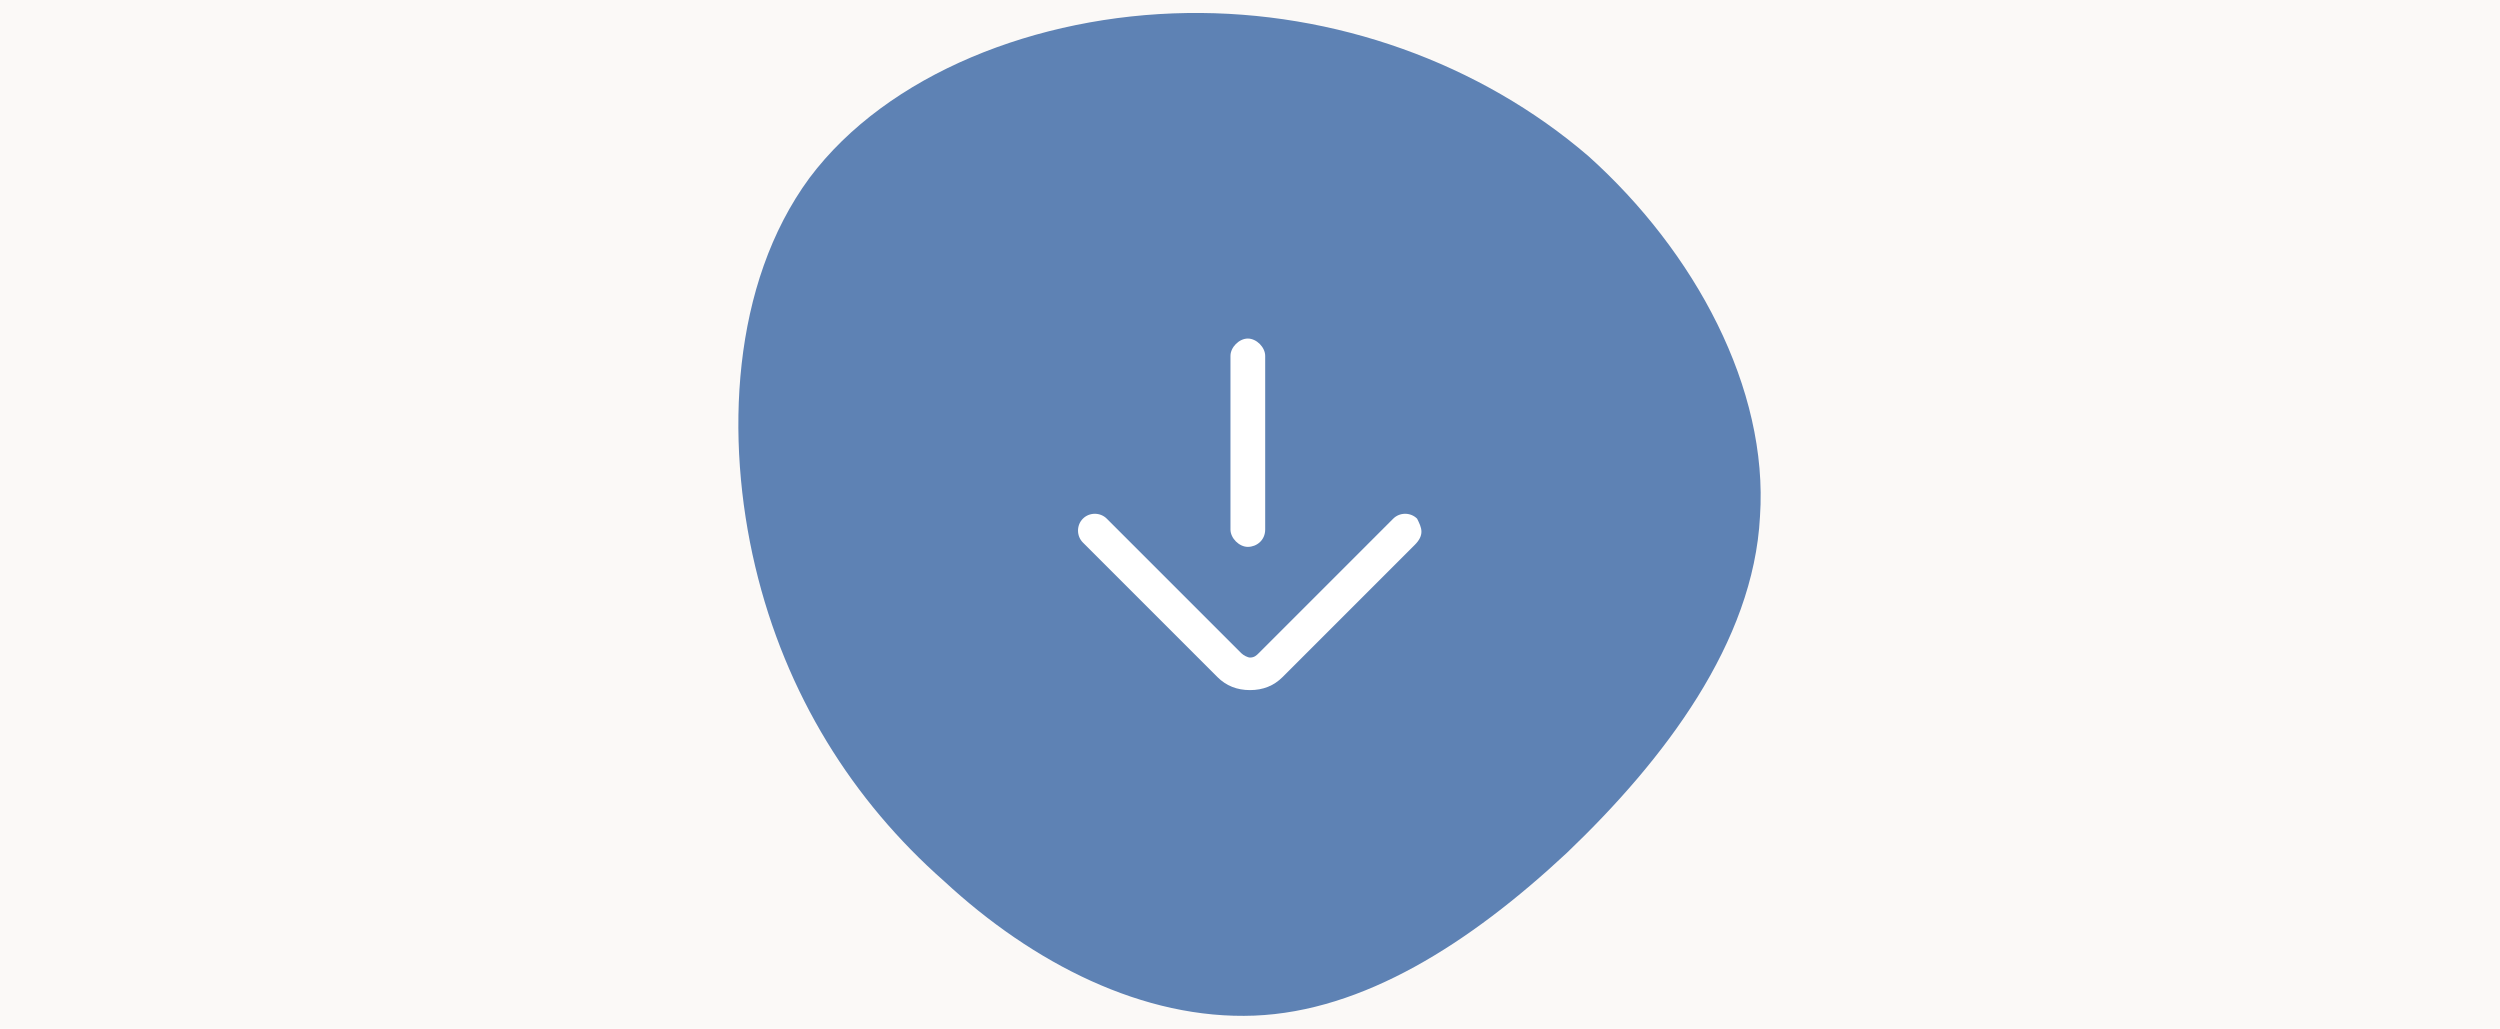
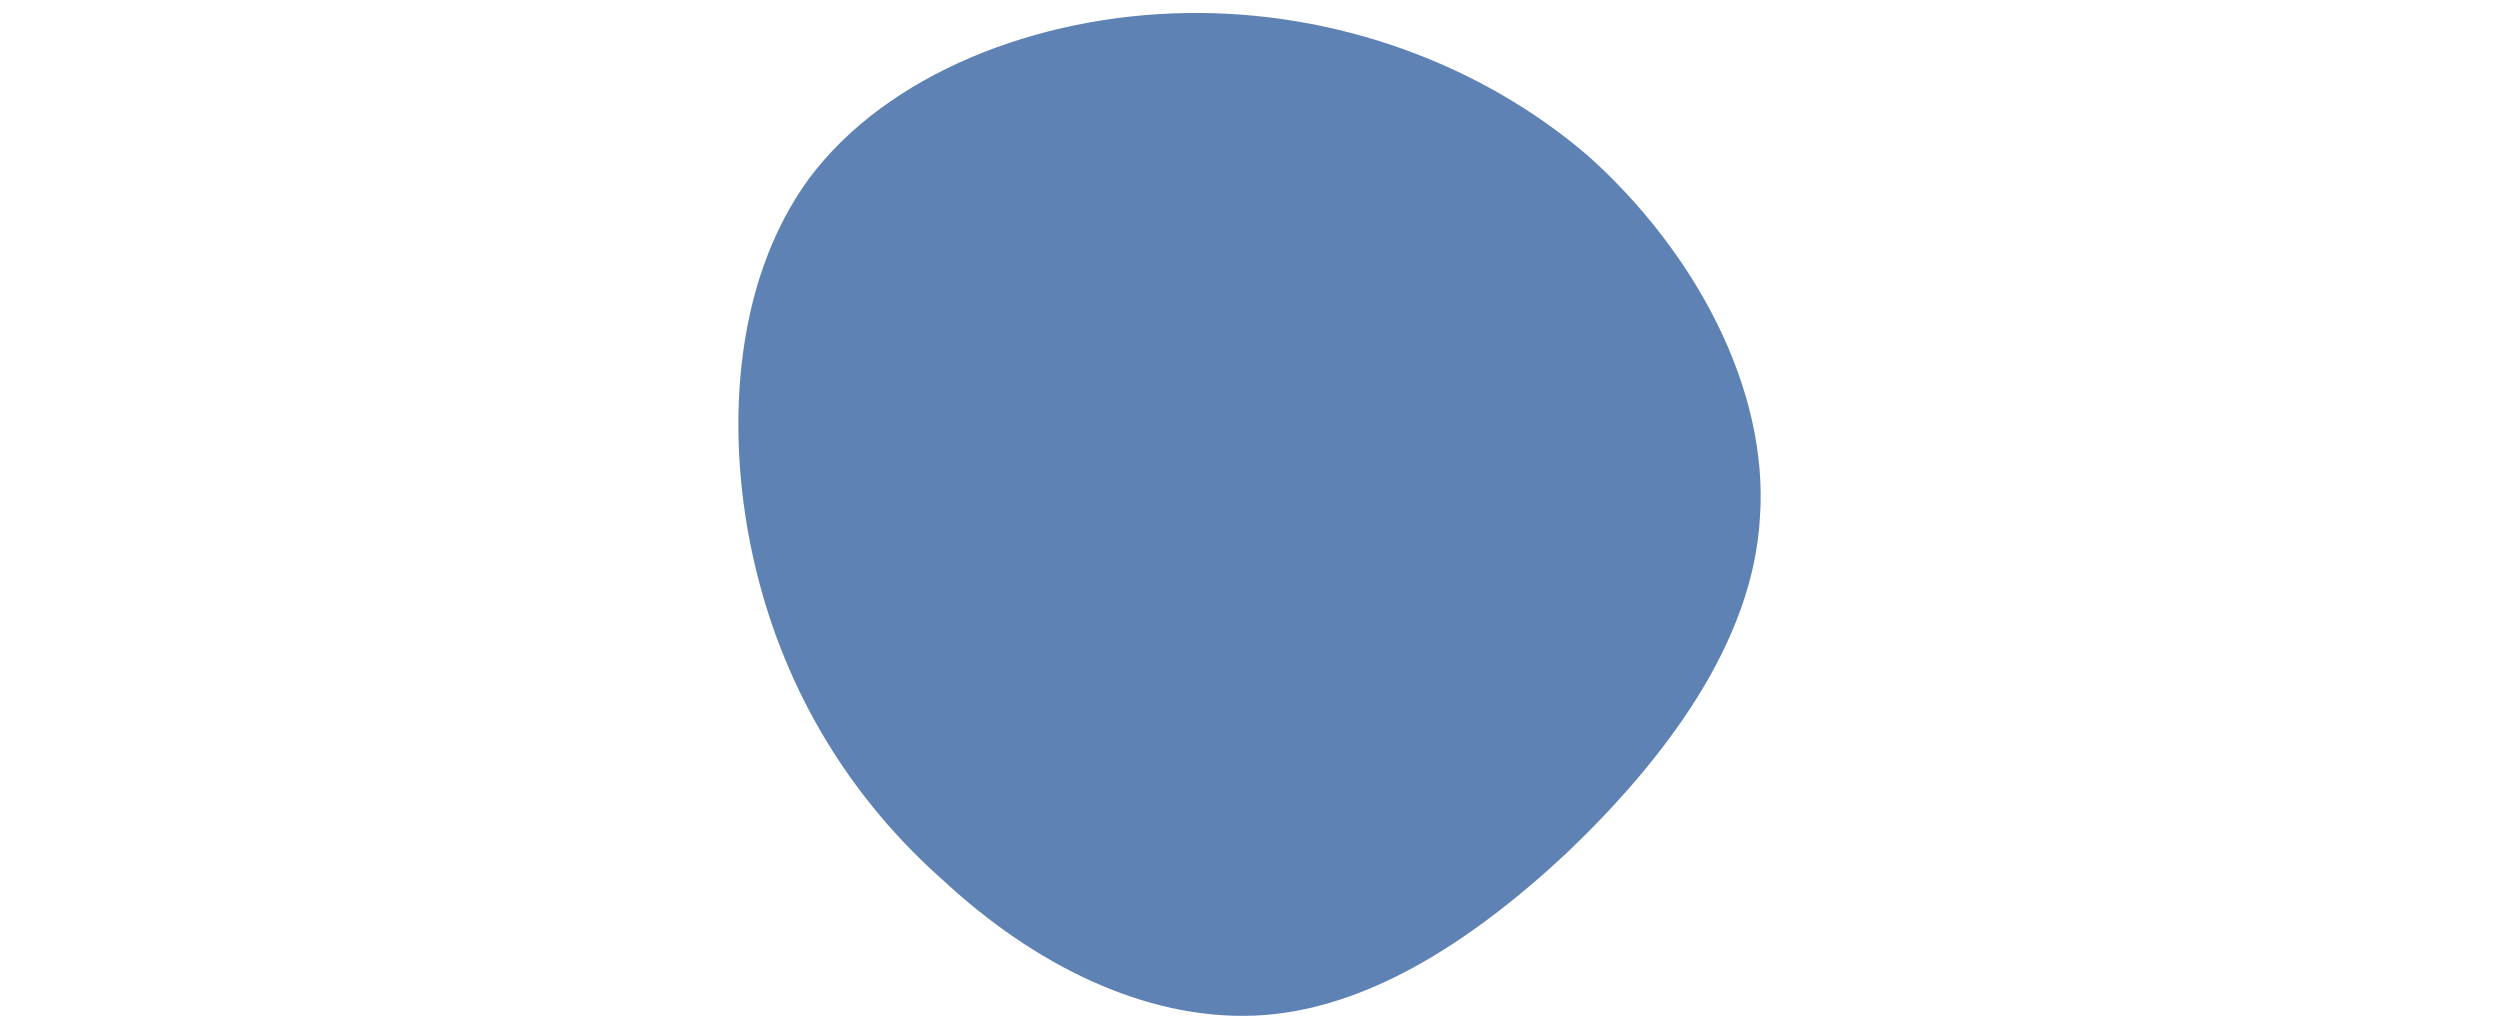
<svg xmlns="http://www.w3.org/2000/svg" version="1.1" id="レイヤー_1" x="0px" y="0px" viewBox="0 0 115.2 47.4" style="enable-background:new 0 0 115.2 47.4;" xml:space="preserve">
  <style type="text/css">
	.st0{fill:#FBF9F7;}
	.st1{fill:#5E82B4;}
	.st2{fill:#FFFFFF;}
</style>
-   <rect class="st0" width="115.2" height="47.4" />
  <path class="st1" d="M57.8,46.8c-5.1,0.2-10.2-2.4-14.3-6.2c-4.2-3.7-7.3-8.6-8.7-14.5s-1.1-13,2.5-17.9c3.6-4.8,10.5-7.5,17.4-7.6  c6.8-0.1,13.5,2.3,18.5,6.6c4.9,4.4,8.3,10.7,7.9,16.6c-0.3,5.8-4.4,11.2-8.9,15.5C67.7,43.5,62.8,46.6,57.8,46.8z" />
  <g>
-     <path class="st2" d="M65.2,25.1l-6.1,6.1c-0.4,0.4-0.9,0.6-1.5,0.6s-1.1-0.2-1.5-0.6L49.9,25c-0.3-0.3-0.3-0.8,0-1.1   c0.3-0.3,0.8-0.3,1.1,0l6.2,6.2c0.1,0.1,0.3,0.2,0.4,0.2c0.2,0,0.3-0.1,0.4-0.2l6.2-6.2c0.3-0.3,0.8-0.3,1.1,0   c0.1,0.2,0.2,0.4,0.2,0.6S65.4,24.9,65.2,25.1z" />
-     <path class="st2" d="M57.5,25.2c-0.4,0-0.8-0.4-0.8-0.8v-8c0-0.4,0.4-0.8,0.8-0.8c0.4,0,0.8,0.4,0.8,0.8v8   C58.3,24.9,57.9,25.2,57.5,25.2z" />
-   </g>
+     </g>
</svg>